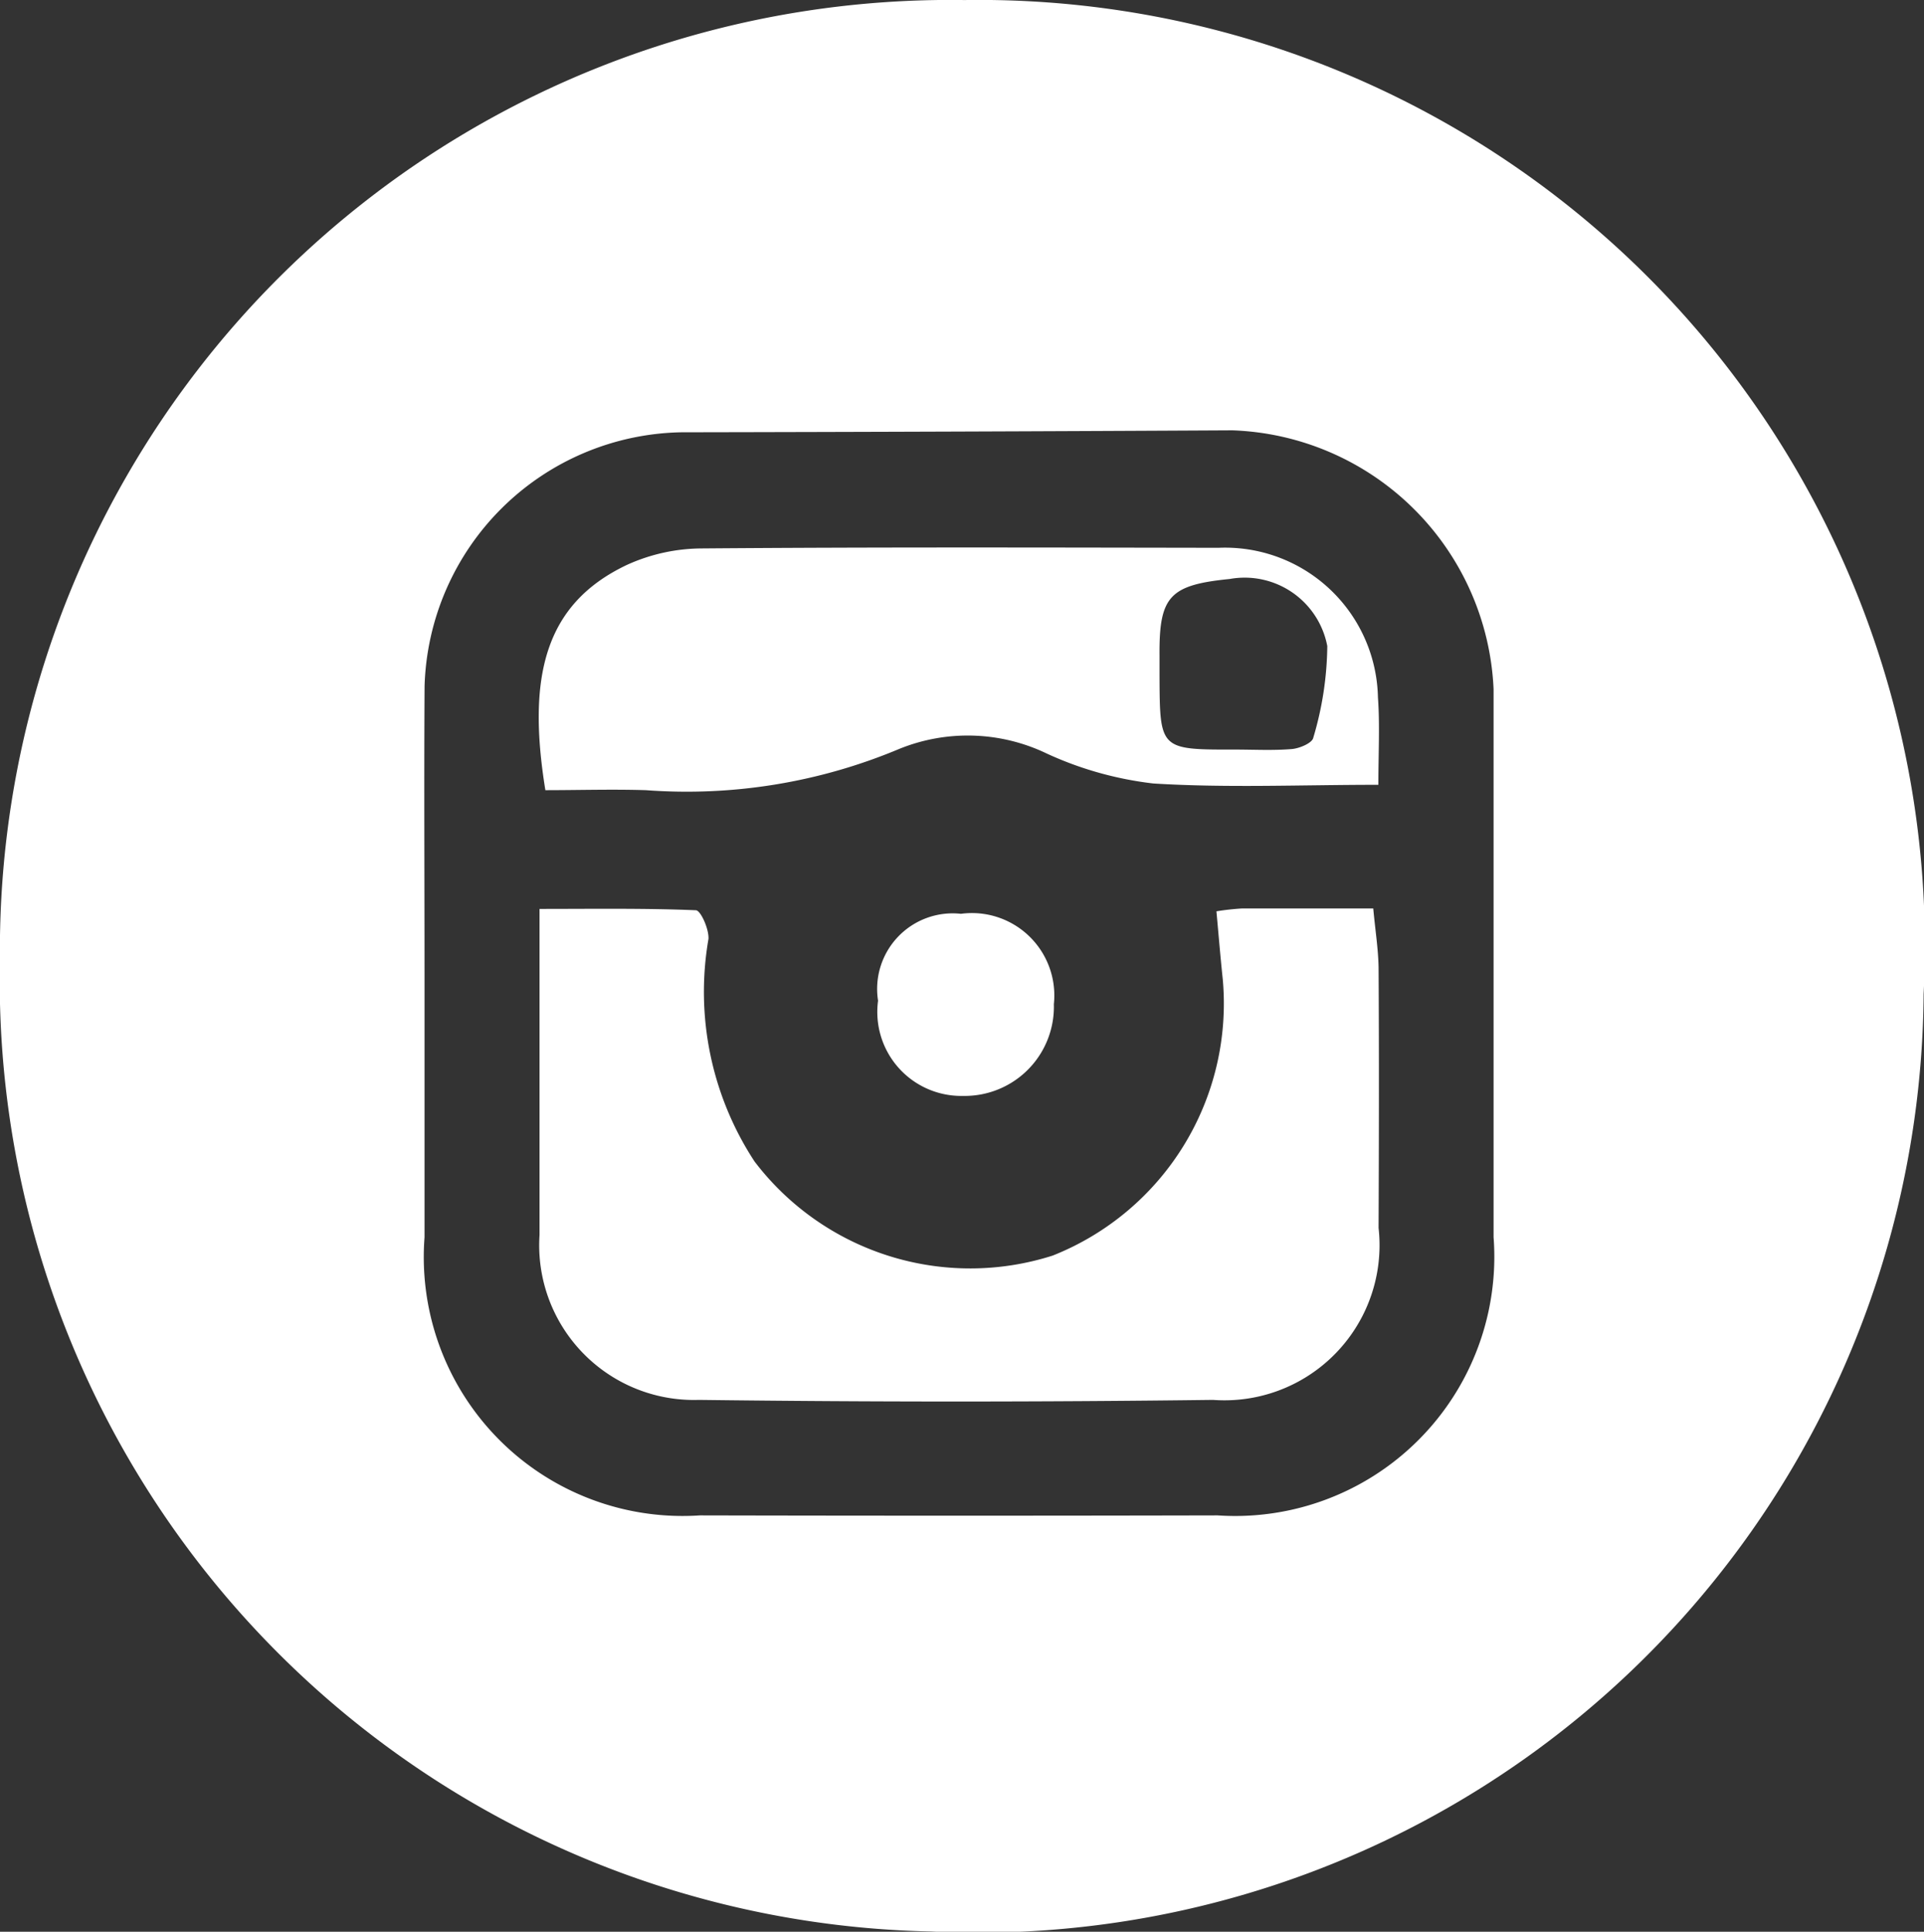
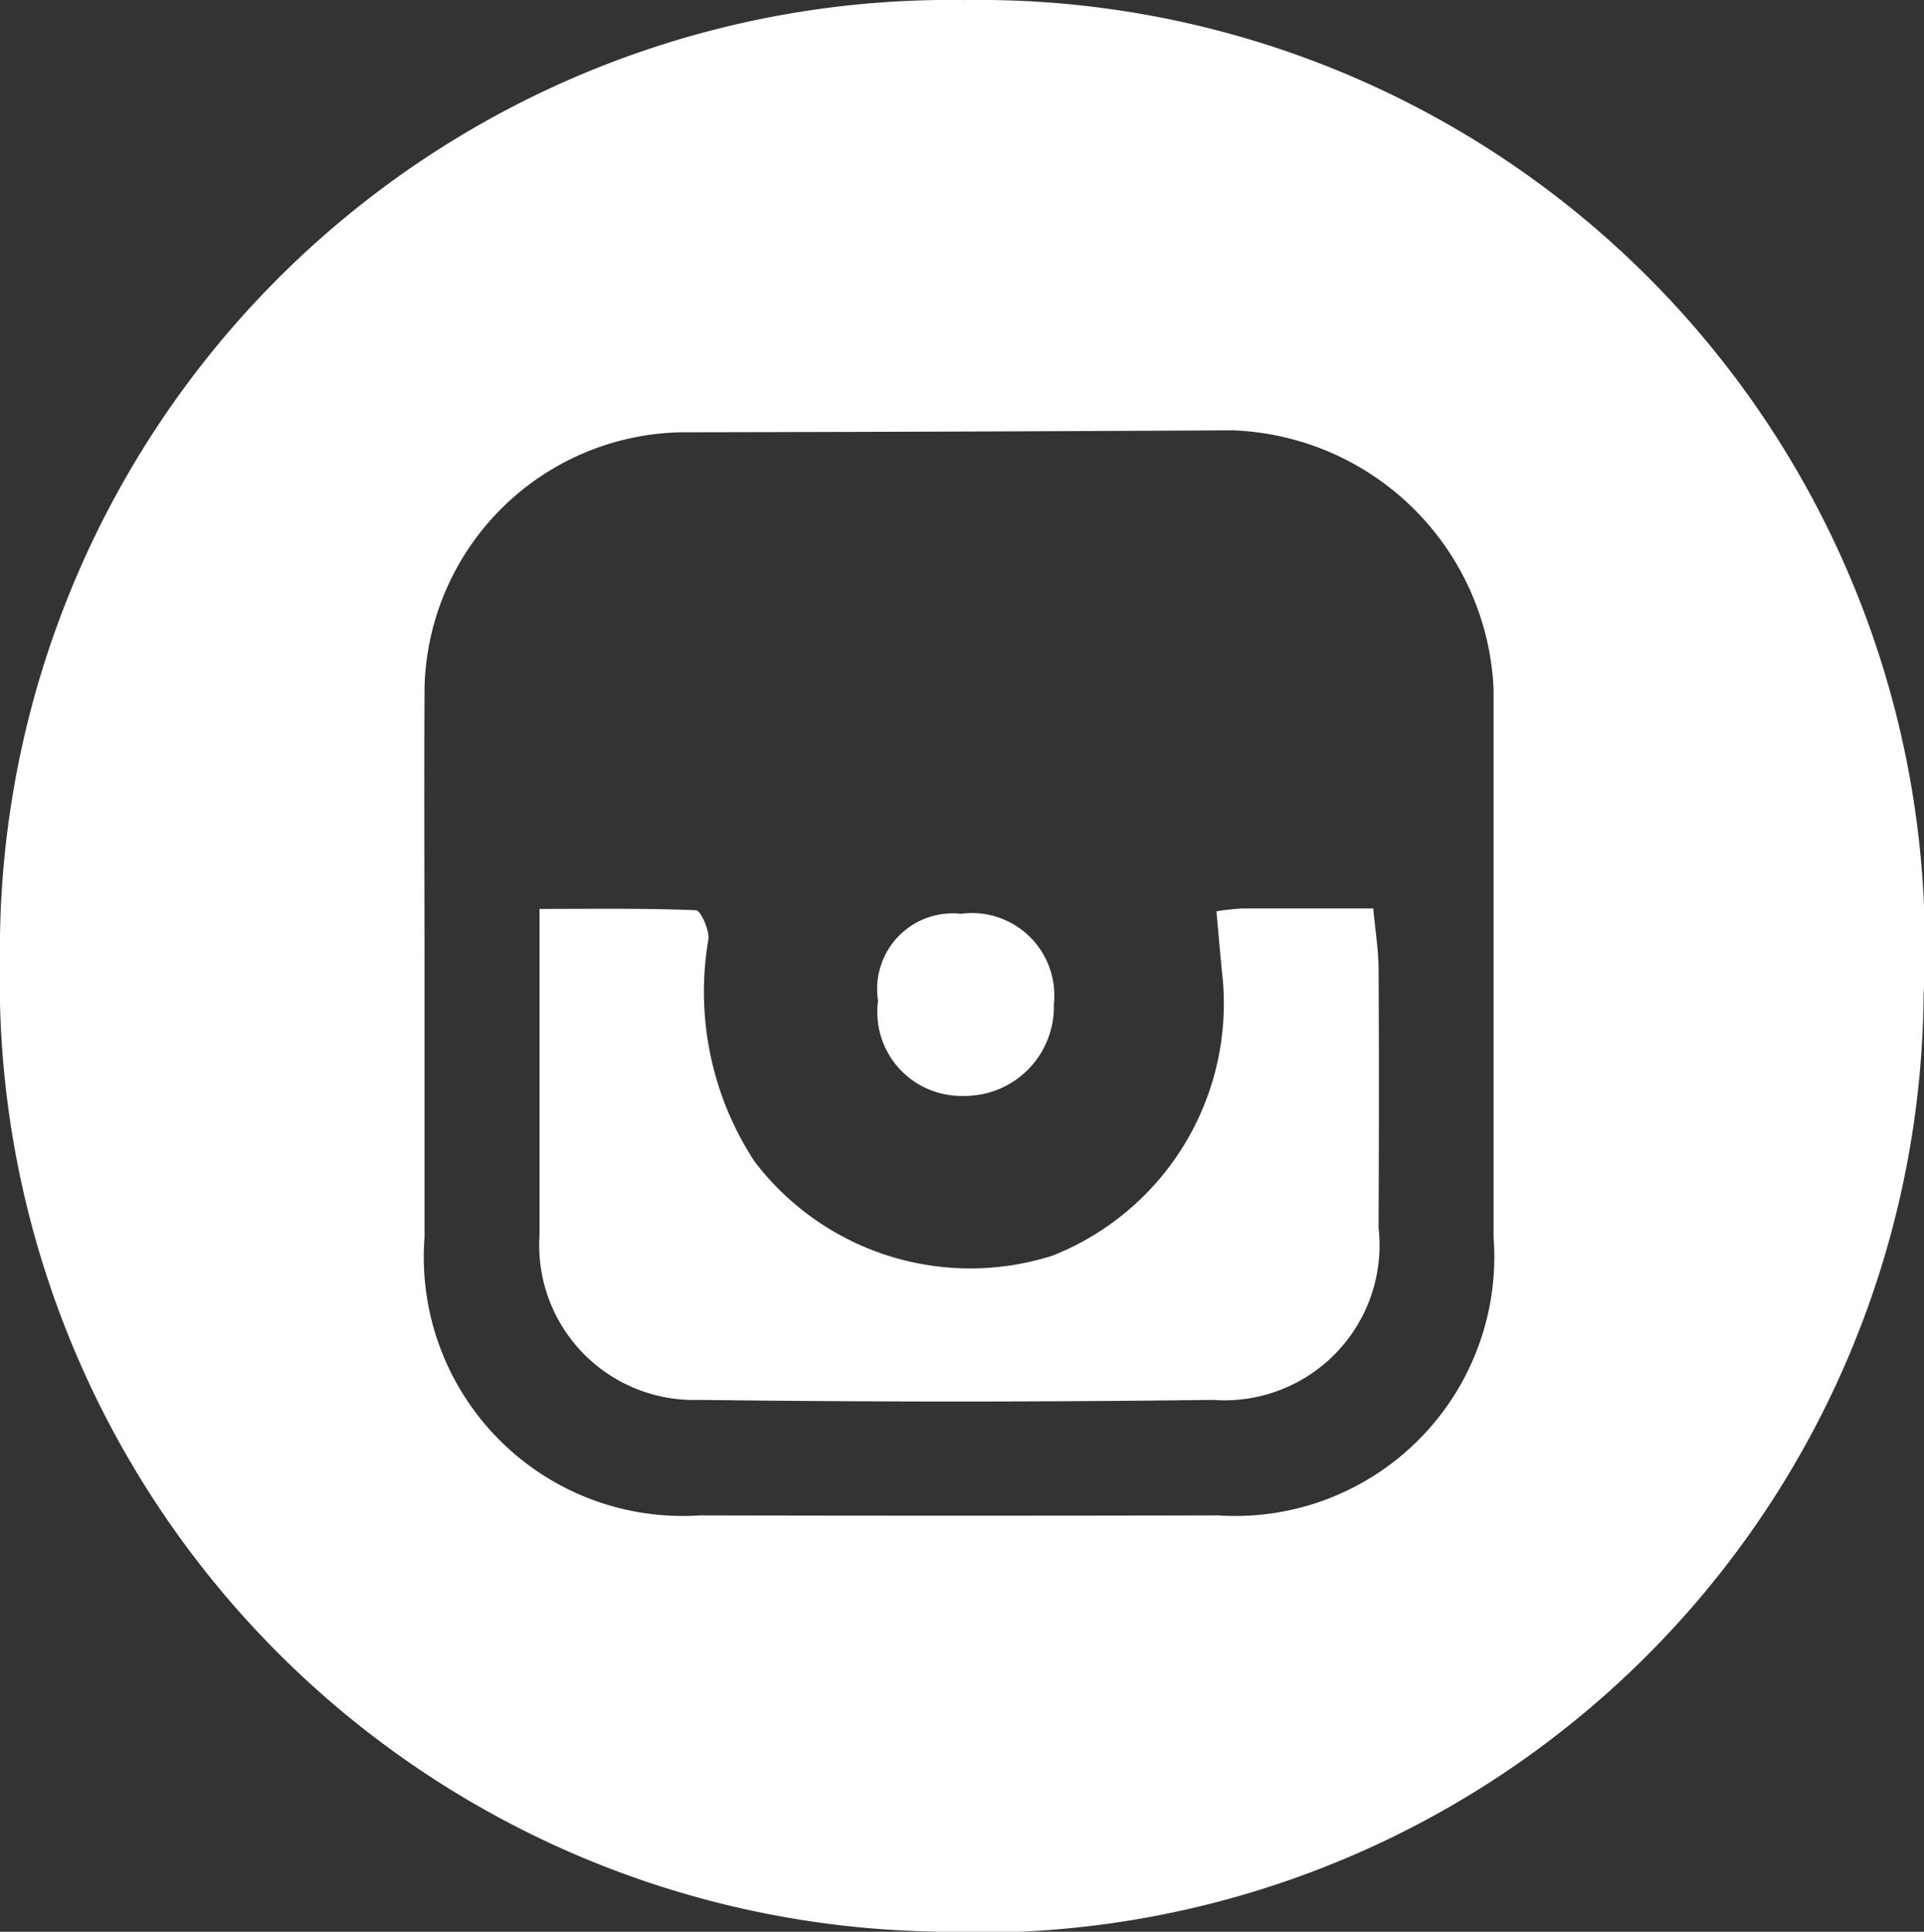
<svg xmlns="http://www.w3.org/2000/svg" width="36.203" height="36.343" viewBox="0 0 36.203 36.343">
  <rect x="0" y="0" width="36.203" height="36.343" fill="#333333" stroke="none" />
  <defs>
    <style>
      .cls-1 {
        fill: #fff;
      }
    </style>
  </defs>
  <g id="组_748" data-name="组 748" transform="translate(-263.207 -9217.56)">
    <path id="路径_2978" data-name="路径 2978" class="cls-1" d="M-1527.43-4793.918a17.794,17.794,0,0,1,18.048,18.7,17.788,17.788,0,0,1-18.68,17.637,17.891,17.891,0,0,1-17.517-18.267A17.88,17.88,0,0,1-1527.43-4793.918Zm-10.16,18.315v4.964a4.871,4.871,0,0,0,5.183,5.23q4.87.011,9.74,0a4.877,4.877,0,0,0,5.193-5.235q0-5.156,0-10.313a5.1,5.1,0,0,0-4.914-4.866q-5.188.028-10.375.037a4.923,4.923,0,0,0-4.826,4.775C-1537.6-4779.209-1537.59-4777.407-1537.59-4775.6Z" transform="translate(1808.785 14011.479)" />
    <path id="路径_2979" data-name="路径 2979" class="cls-1" d="M-1453.108-4659.656a4.765,4.765,0,0,1,.475-.053c.8,0,1.6,0,2.476,0,.037.406.094.758.1,1.11.01,1.633.007,3.267,0,4.9a2.918,2.918,0,0,1-3.115,3.235q-4.836.061-9.673,0a2.911,2.911,0,0,1-3-3.1c0-2.013,0-4.026,0-6.137,1.006,0,1.975-.015,2.941.025.091,0,.25.357.238.54a5.824,5.824,0,0,0,.867,4.187,5.1,5.1,0,0,0,5.61,1.77,5.1,5.1,0,0,0,3.2-5.2C-1453.033-4658.794-1453.067-4659.211-1453.108-4659.656Z" transform="translate(1739.204 13894.361)" />
-     <path id="路径_2980" data-name="路径 2980" class="cls-1" d="M-1450.151-4708.589c-1.459,0-2.852.061-4.235-.025a6.612,6.612,0,0,1-2-.561,3.43,3.43,0,0,0-2.776-.091,10.332,10.332,0,0,1-4.771.778c-.633-.02-1.267,0-1.892,0-.344-2.122-.023-3.5,1.534-4.238a3.436,3.436,0,0,1,1.406-.31c3.242-.026,6.484-.017,9.726-.012a2.877,2.877,0,0,1,3,2.814C-1450.121-4709.71-1450.151-4709.179-1450.151-4708.589Zm-2.7-.663c.359,0,.719.02,1.075-.01.144-.013.38-.113.4-.211a6.217,6.217,0,0,0,.264-1.726,1.583,1.583,0,0,0-1.837-1.262c-1.133.113-1.329.327-1.32,1.442,0,.126,0,.253,0,.38C-1454.263-4709.25-1454.263-4709.25-1452.847-4709.252Z" transform="translate(1739.294 13940.914)" />
    <path id="路径_2981" data-name="路径 2981" class="cls-1" d="M-1415.831-4657.273a1.422,1.422,0,0,1,1.56-1.635,1.55,1.55,0,0,1,1.748,1.7,1.678,1.678,0,0,1-1.708,1.726A1.58,1.58,0,0,1-1415.831-4657.273Z" transform="translate(1695.56 13893.66)" />
  </g>
</svg>